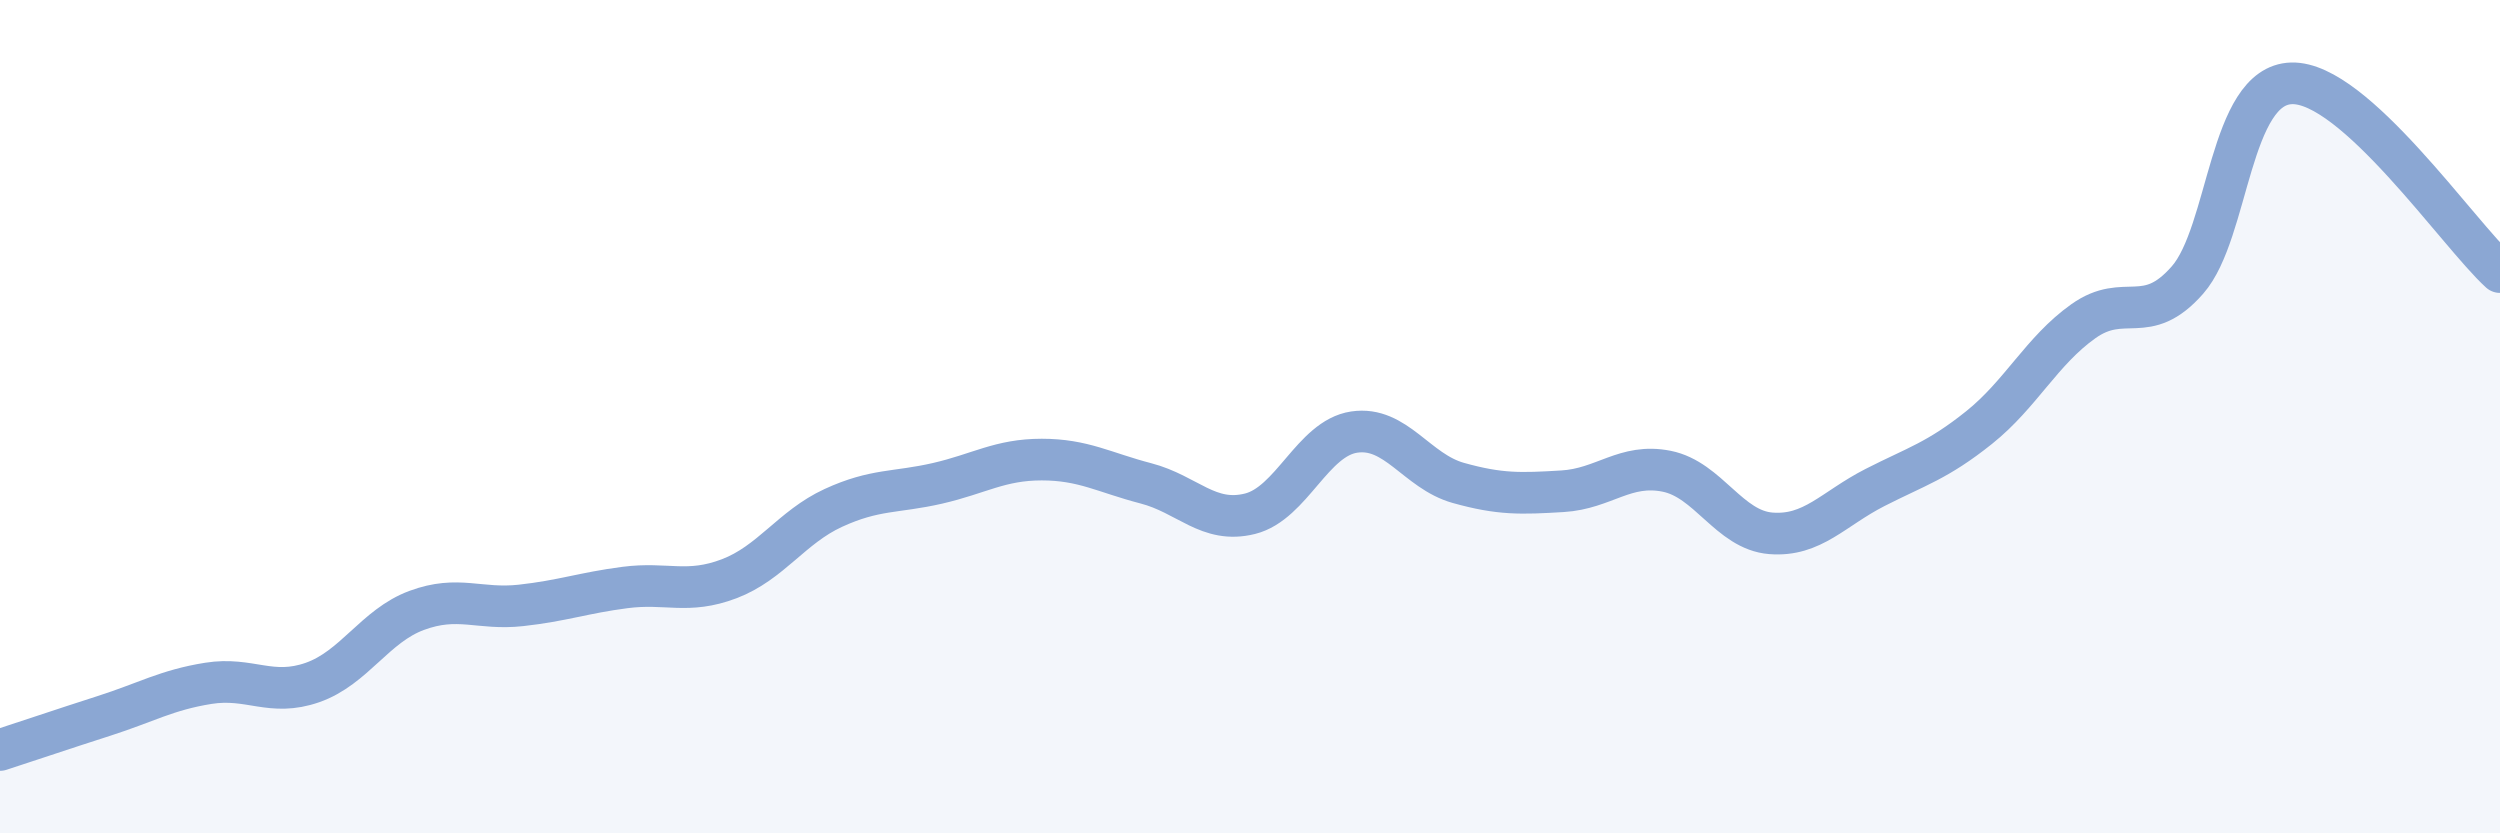
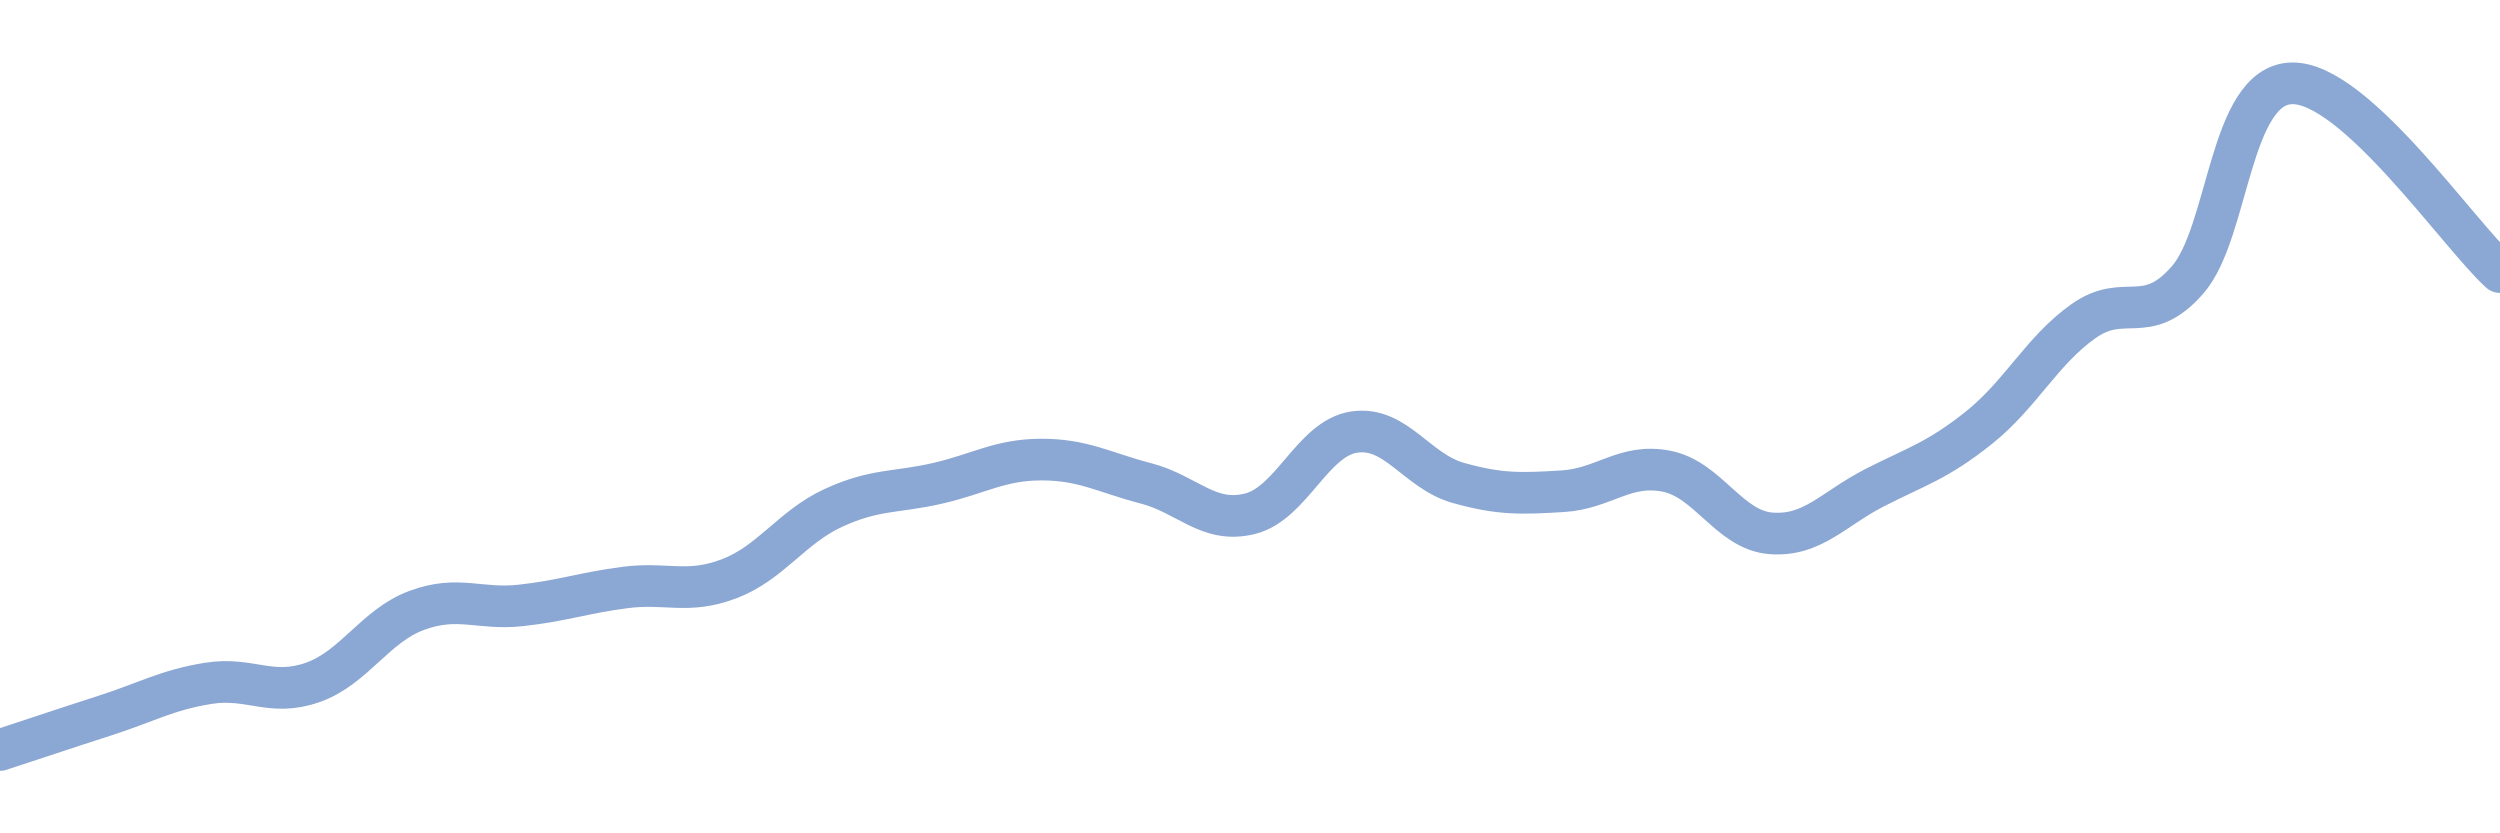
<svg xmlns="http://www.w3.org/2000/svg" width="60" height="20" viewBox="0 0 60 20">
-   <path d="M 0,18 C 0.5,17.84 1.5,17.5 2.5,17.18 C 3.5,16.86 4,16.56 5,16.4 C 6,16.24 6.5,16.73 7.5,16.38 C 8.5,16.03 9,15.02 10,14.65 C 11,14.28 11.5,14.64 12.5,14.53 C 13.5,14.42 14,14.23 15,14.1 C 16,13.97 16.5,14.27 17.5,13.89 C 18.5,13.51 19,12.65 20,12.19 C 21,11.73 21.5,11.83 22.5,11.6 C 23.5,11.37 24,11.03 25,11.03 C 26,11.03 26.5,11.34 27.5,11.6 C 28.5,11.86 29,12.58 30,12.33 C 31,12.08 31.5,10.52 32.5,10.37 C 33.5,10.22 34,11.31 35,11.59 C 36,11.87 36.5,11.85 37.5,11.79 C 38.5,11.73 39,11.11 40,11.31 C 41,11.51 41.5,12.72 42.5,12.8 C 43.5,12.88 44,12.21 45,11.7 C 46,11.19 46.5,11.06 47.5,10.26 C 48.5,9.46 49,8.42 50,7.71 C 51,7 51.5,7.86 52.5,6.72 C 53.5,5.58 53.5,2.04 55,2 C 56.5,1.96 59,5.62 60,6.53L60 20L0 20Z" fill="#8ba7d3" opacity="0.1" stroke-linecap="round" stroke-linejoin="round" />
  <path d="M 0,18 C 0.5,17.84 1.5,17.5 2.5,17.18 C 3.5,16.86 4,16.56 5,16.4 C 6,16.24 6.5,16.73 7.5,16.38 C 8.5,16.03 9,15.02 10,14.65 C 11,14.28 11.5,14.64 12.5,14.53 C 13.5,14.42 14,14.23 15,14.1 C 16,13.97 16.5,14.27 17.5,13.89 C 18.5,13.51 19,12.65 20,12.19 C 21,11.73 21.5,11.83 22.5,11.6 C 23.5,11.37 24,11.03 25,11.03 C 26,11.03 26.5,11.34 27.5,11.6 C 28.5,11.86 29,12.58 30,12.33 C 31,12.08 31.5,10.52 32.5,10.37 C 33.5,10.22 34,11.31 35,11.59 C 36,11.87 36.5,11.85 37.5,11.79 C 38.5,11.73 39,11.11 40,11.31 C 41,11.51 41.5,12.72 42.5,12.8 C 43.5,12.88 44,12.21 45,11.7 C 46,11.19 46.5,11.06 47.5,10.26 C 48.5,9.46 49,8.42 50,7.71 C 51,7 51.5,7.86 52.5,6.72 C 53.5,5.58 53.5,2.04 55,2 C 56.5,1.96 59,5.62 60,6.53" stroke="#8ba7d3" stroke-width="1" fill="none" stroke-linecap="round" stroke-linejoin="round" />
</svg>